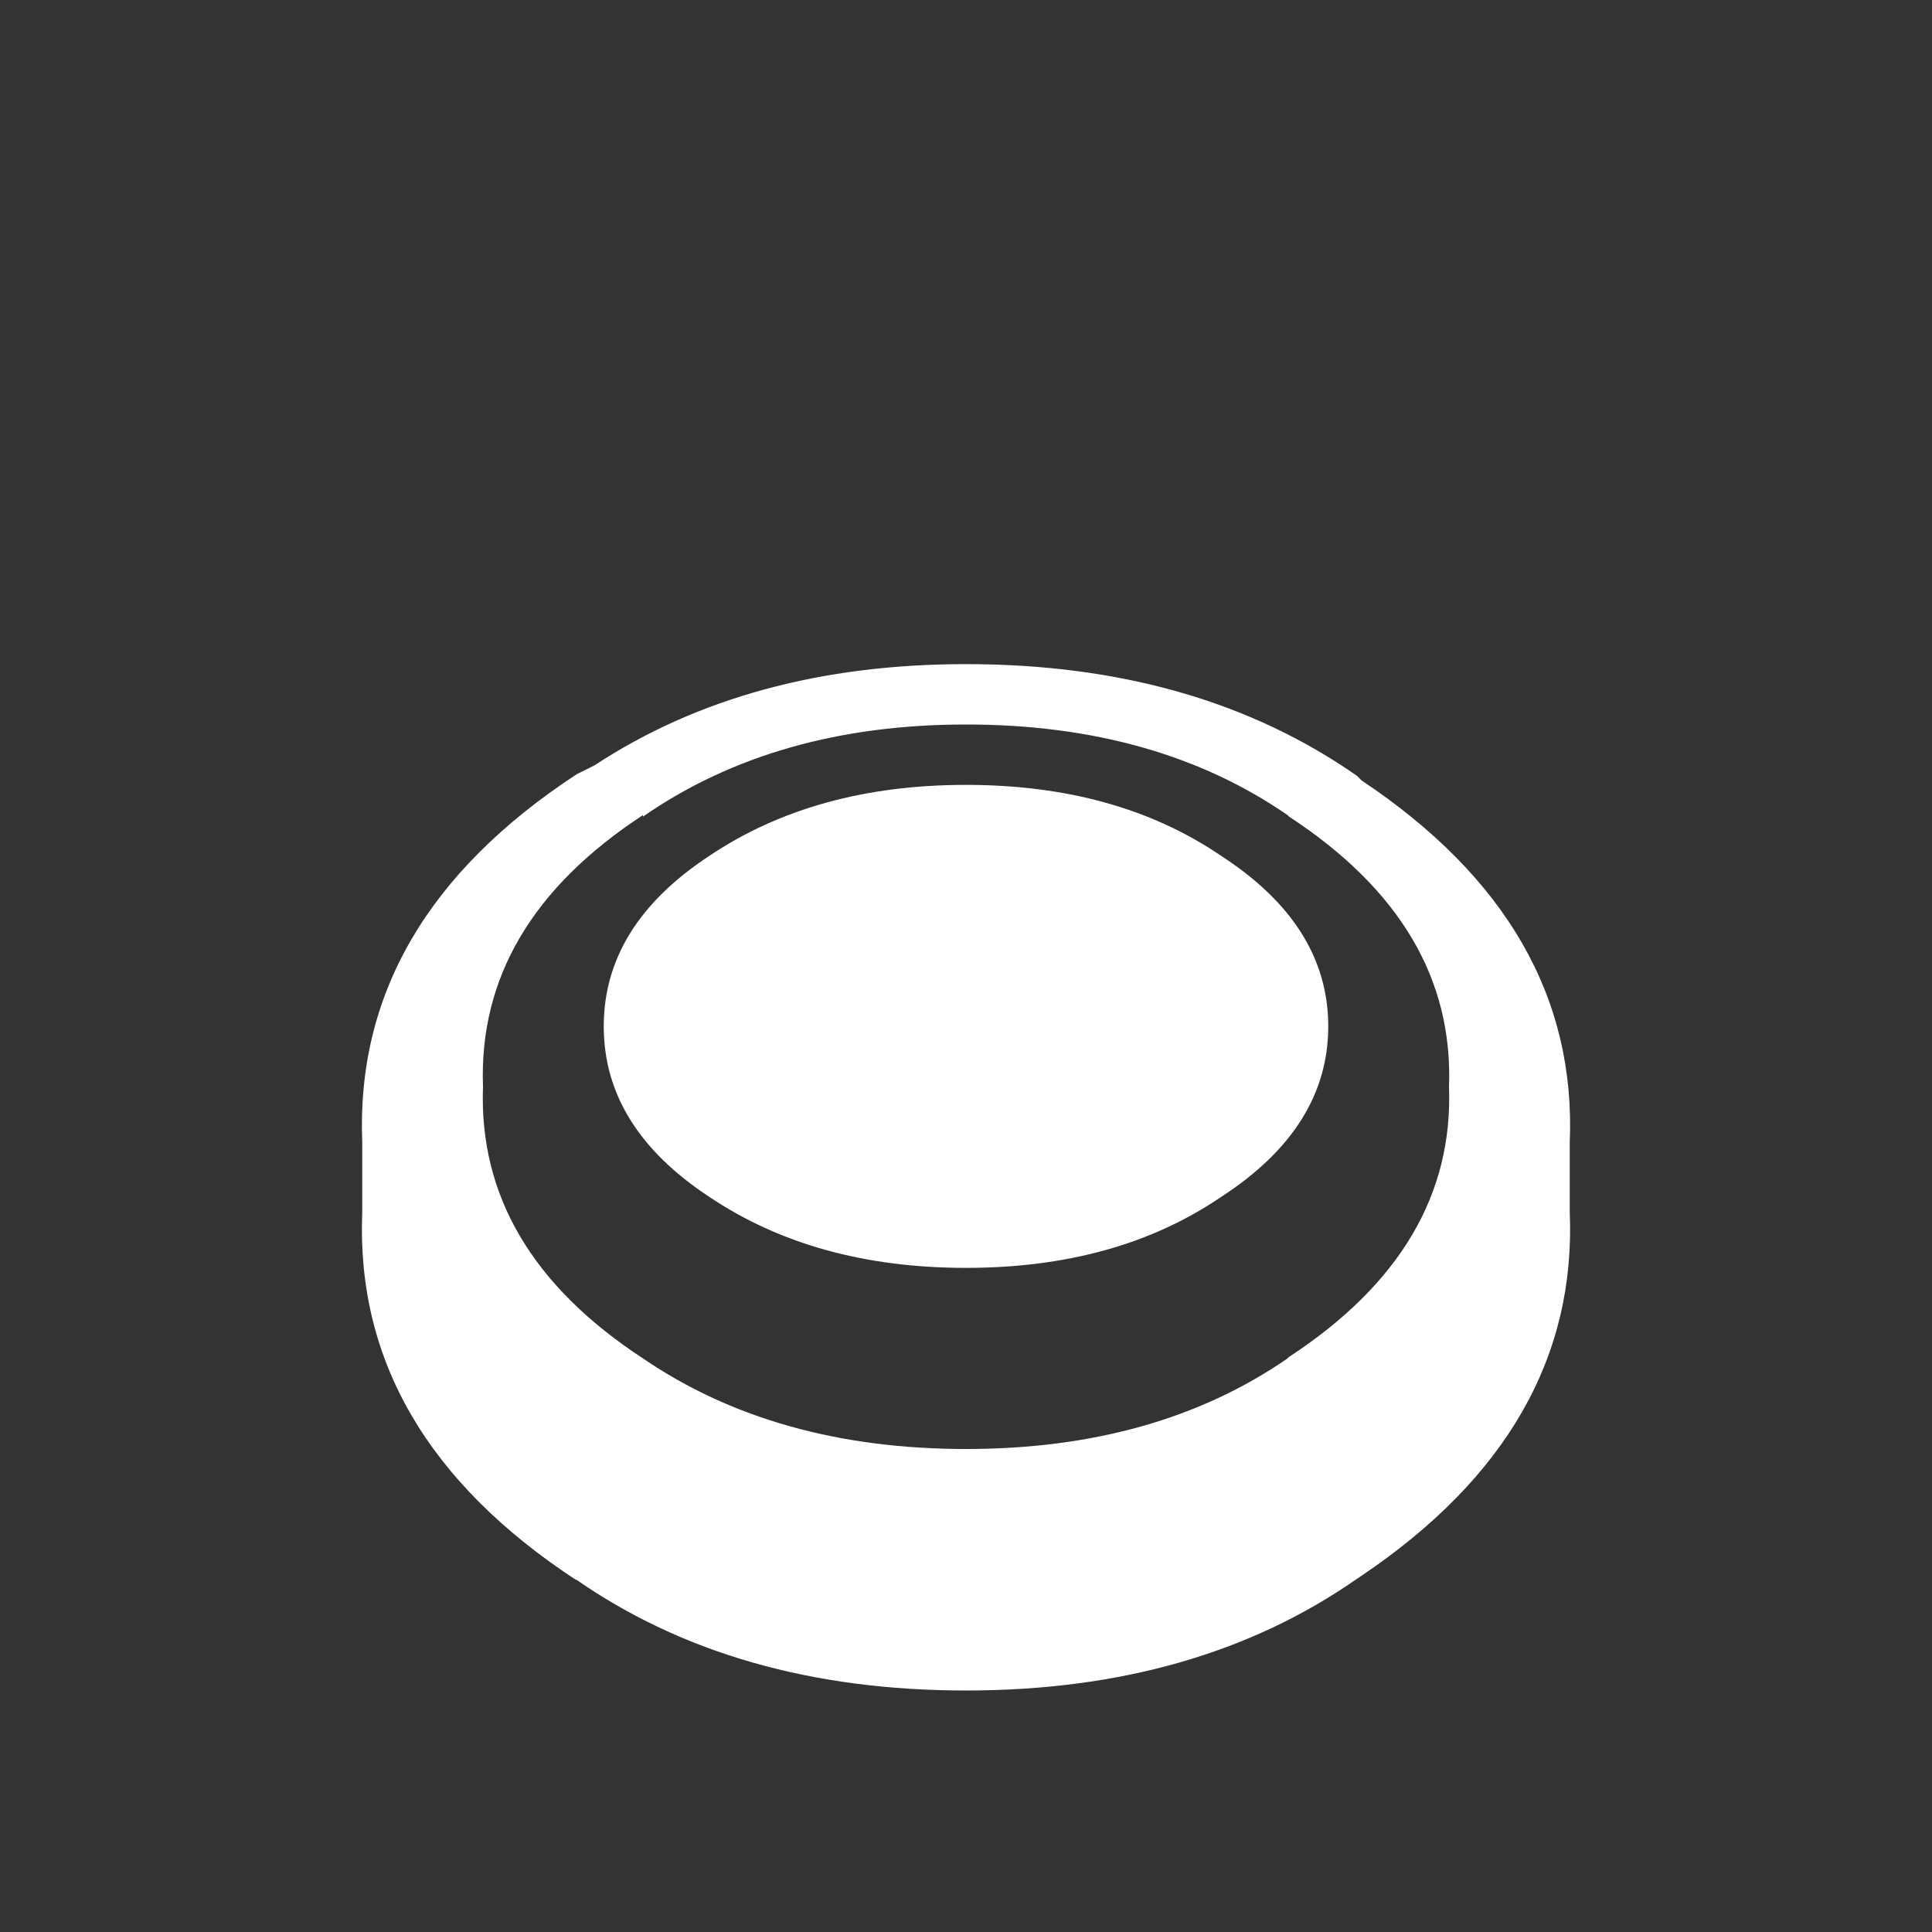
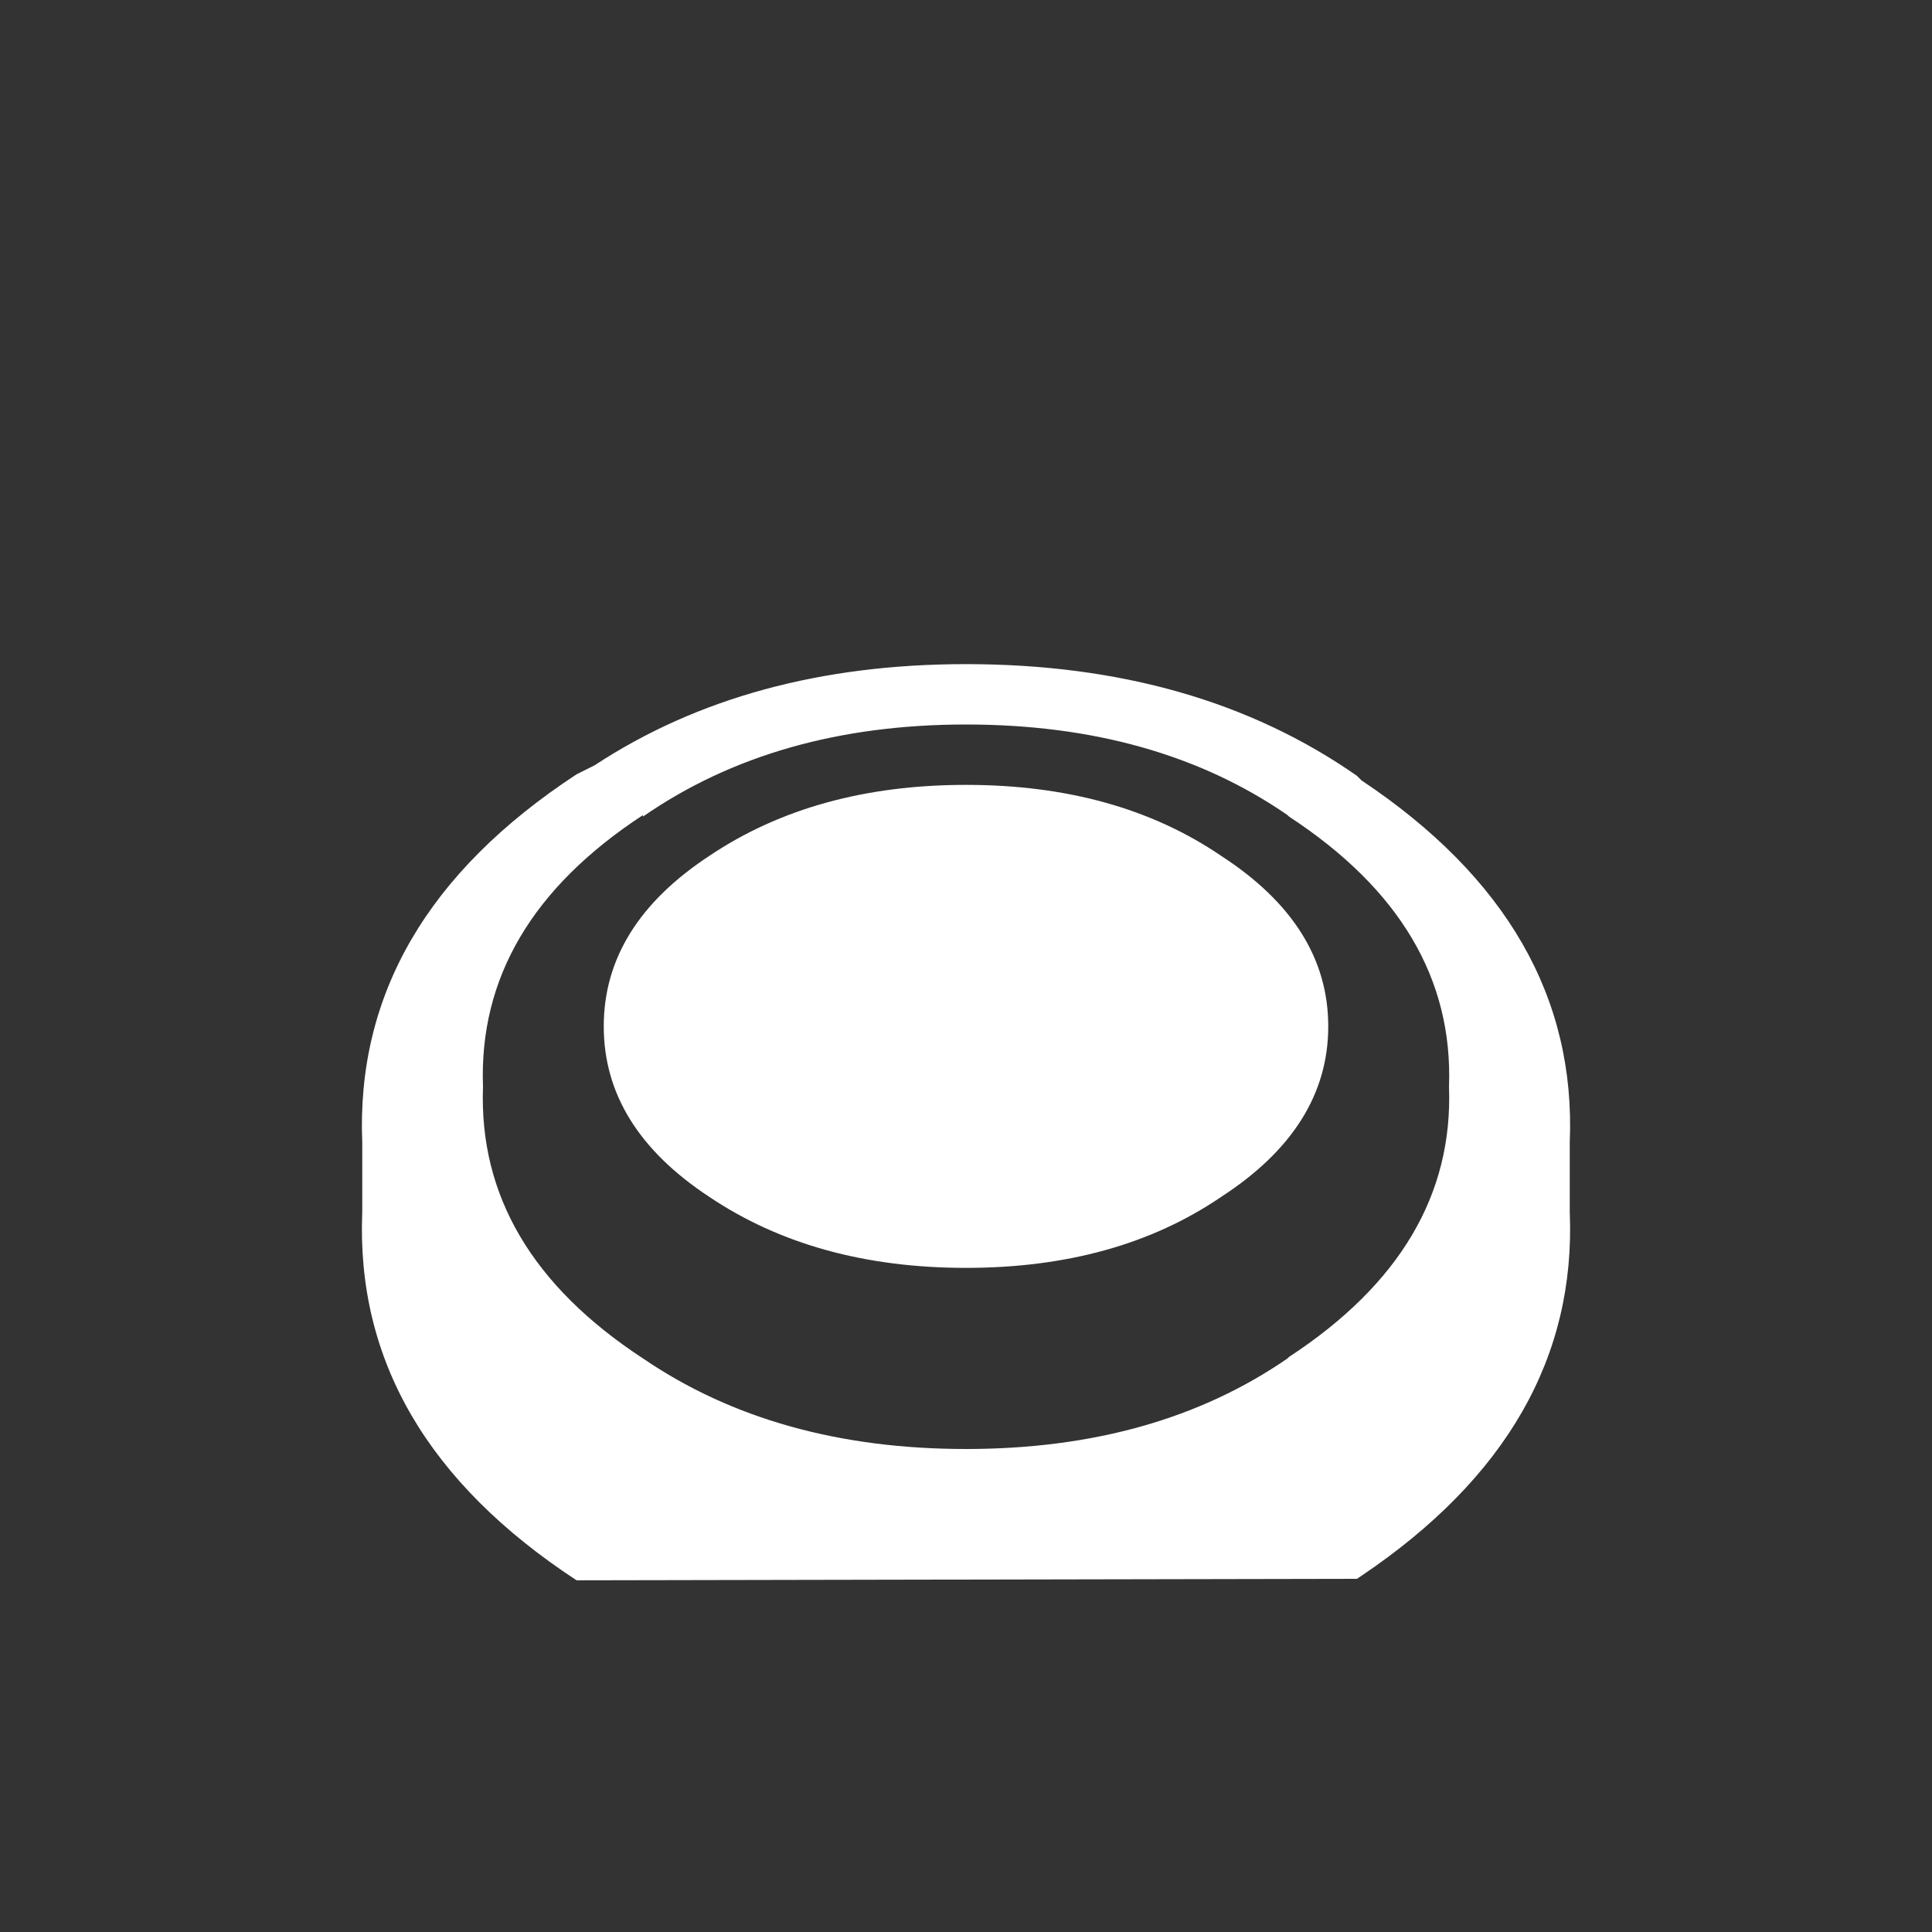
<svg xmlns="http://www.w3.org/2000/svg" width="64" height="64">
  <rect width="100%" height="100%" fill="#333333" stroke="none" />
  <defs />
  <g>
-     <path stroke="none" fill="#FFFFFF" d="M44 34 Q44 37.35 40.45 39.65 37 42 32 42 27 42 23.5 39.65 20 37.35 20 34 20 30.65 23.5 28.35 27 26 32 26 37 26 40.45 28.35 44 30.65 44 34 M32 24 Q25.7 24 21.3 27.05 L21.3 27 Q15.8 30.6 16 36 15.8 41.4 21.3 45 25.7 48 32 48 38.3 48 42.65 45 L42.7 44.95 Q48.2 41.35 48 36 48.2 30.65 42.7 27.05 L42.65 27 Q38.3 24 32 24 M32 22 Q39.65 22 44.95 25.7 L45.1 25.85 Q52.3 30.65 52 37.85 L52 37.95 52 38.15 52 39 52 39.85 52 39.95 52 40.15 Q52.3 47.35 45.1 52.2 L44.95 52.3 Q39.65 56 32 56 24.35 56 19.05 52.3 L19.1 52.35 Q11.7 47.5 12 40.15 L12 39.85 12 39 12 38.15 12 37.85 Q11.7 30.5 19.1 25.65 L19.7 25.35 Q24.8 22 32 22" />
+     <path stroke="none" fill="#FFFFFF" d="M44 34 Q44 37.35 40.45 39.65 37 42 32 42 27 42 23.5 39.65 20 37.35 20 34 20 30.65 23.5 28.35 27 26 32 26 37 26 40.45 28.35 44 30.65 44 34 M32 24 Q25.7 24 21.3 27.05 L21.3 27 Q15.8 30.6 16 36 15.8 41.4 21.3 45 25.7 48 32 48 38.3 48 42.65 45 L42.7 44.95 Q48.2 41.35 48 36 48.2 30.65 42.7 27.05 L42.65 27 Q38.3 24 32 24 M32 22 Q39.65 22 44.95 25.7 L45.1 25.85 Q52.3 30.65 52 37.85 L52 37.95 52 38.15 52 39 52 39.85 52 39.95 52 40.15 Q52.3 47.35 45.1 52.2 L44.95 52.3 L19.1 52.35 Q11.7 47.5 12 40.15 L12 39.85 12 39 12 38.15 12 37.85 Q11.7 30.5 19.1 25.65 L19.7 25.35 Q24.8 22 32 22" />
  </g>
</svg>